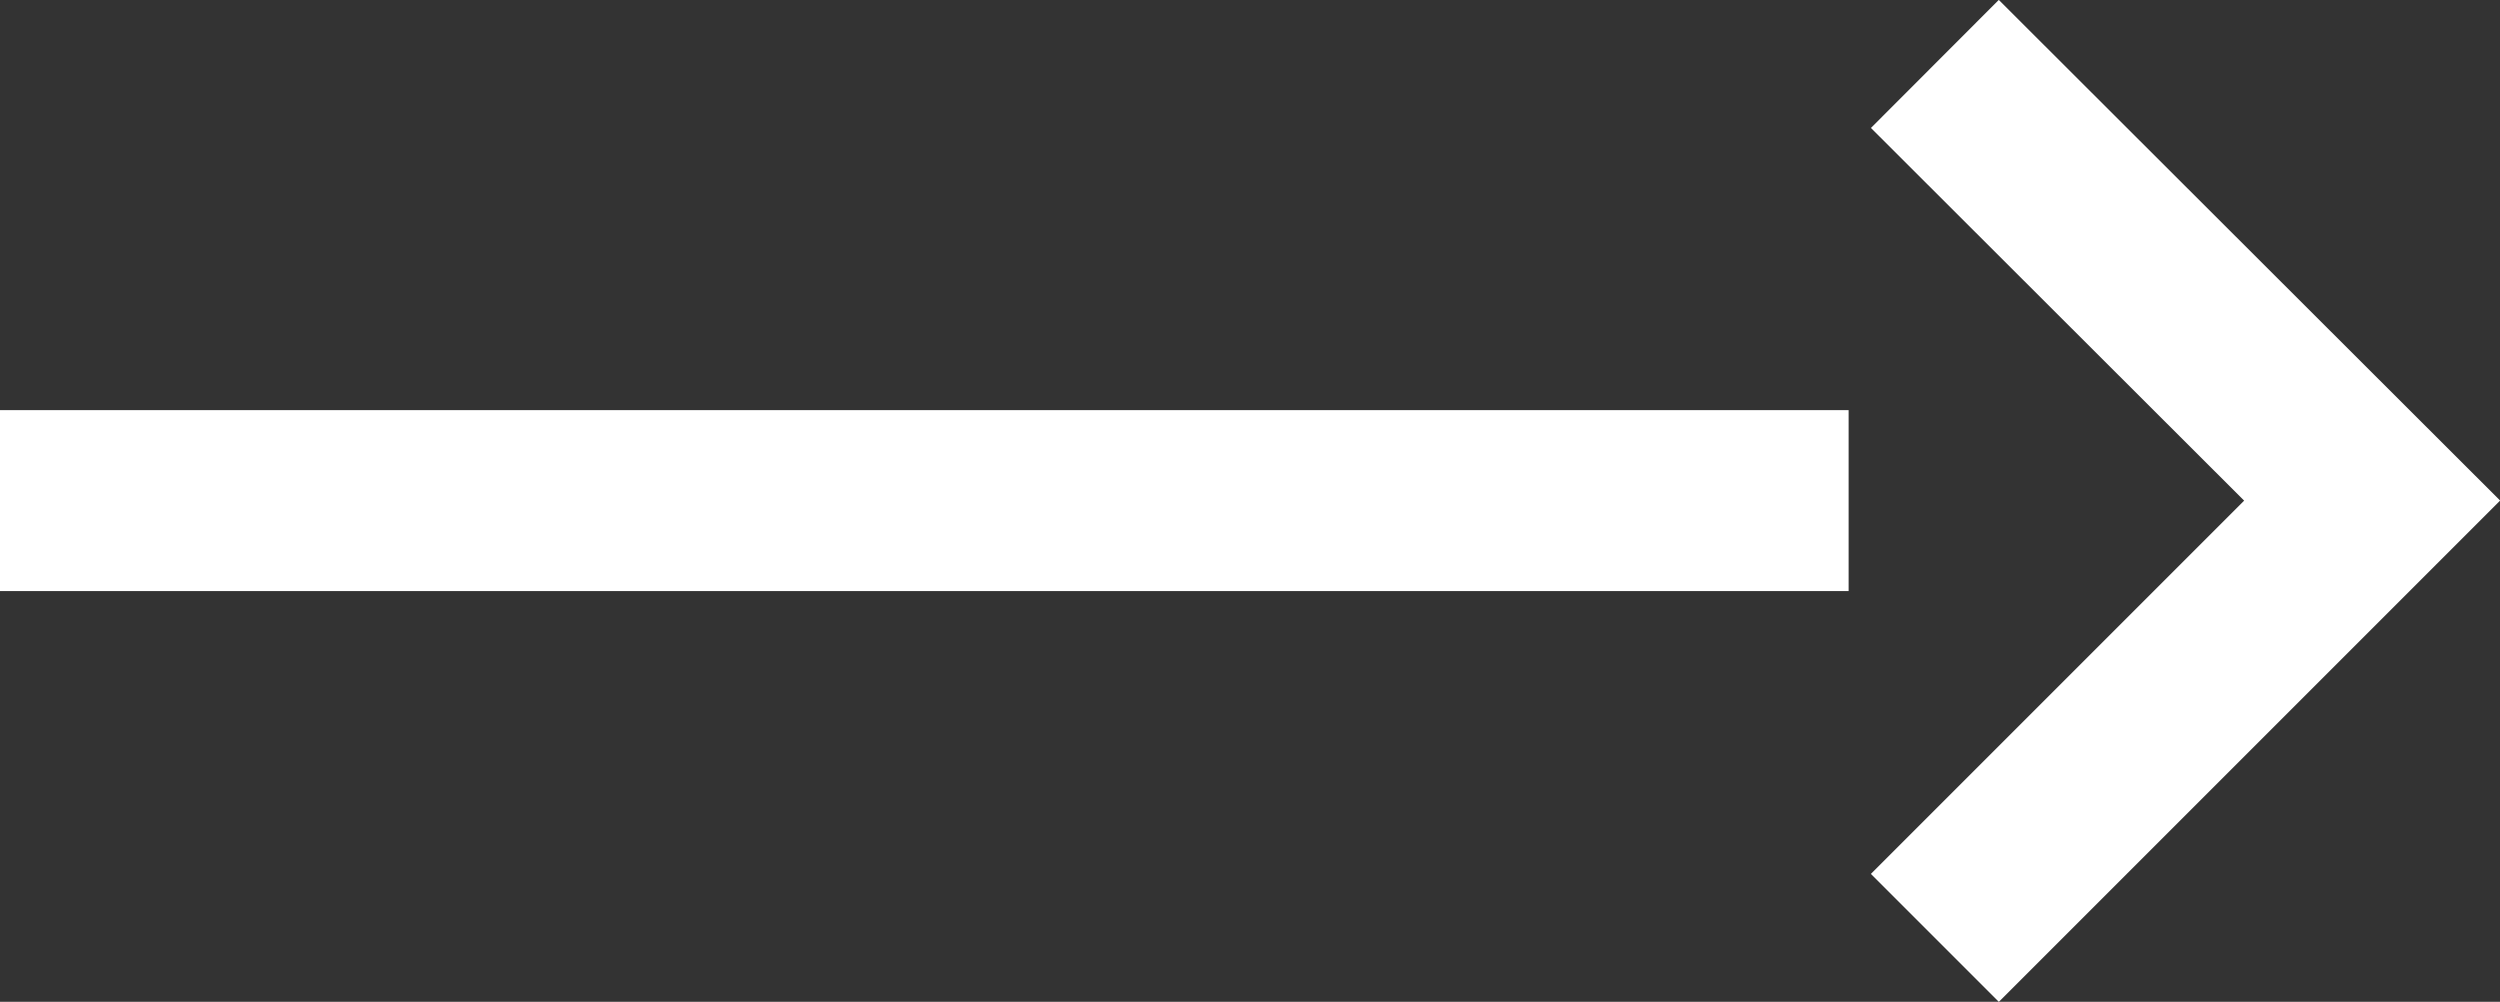
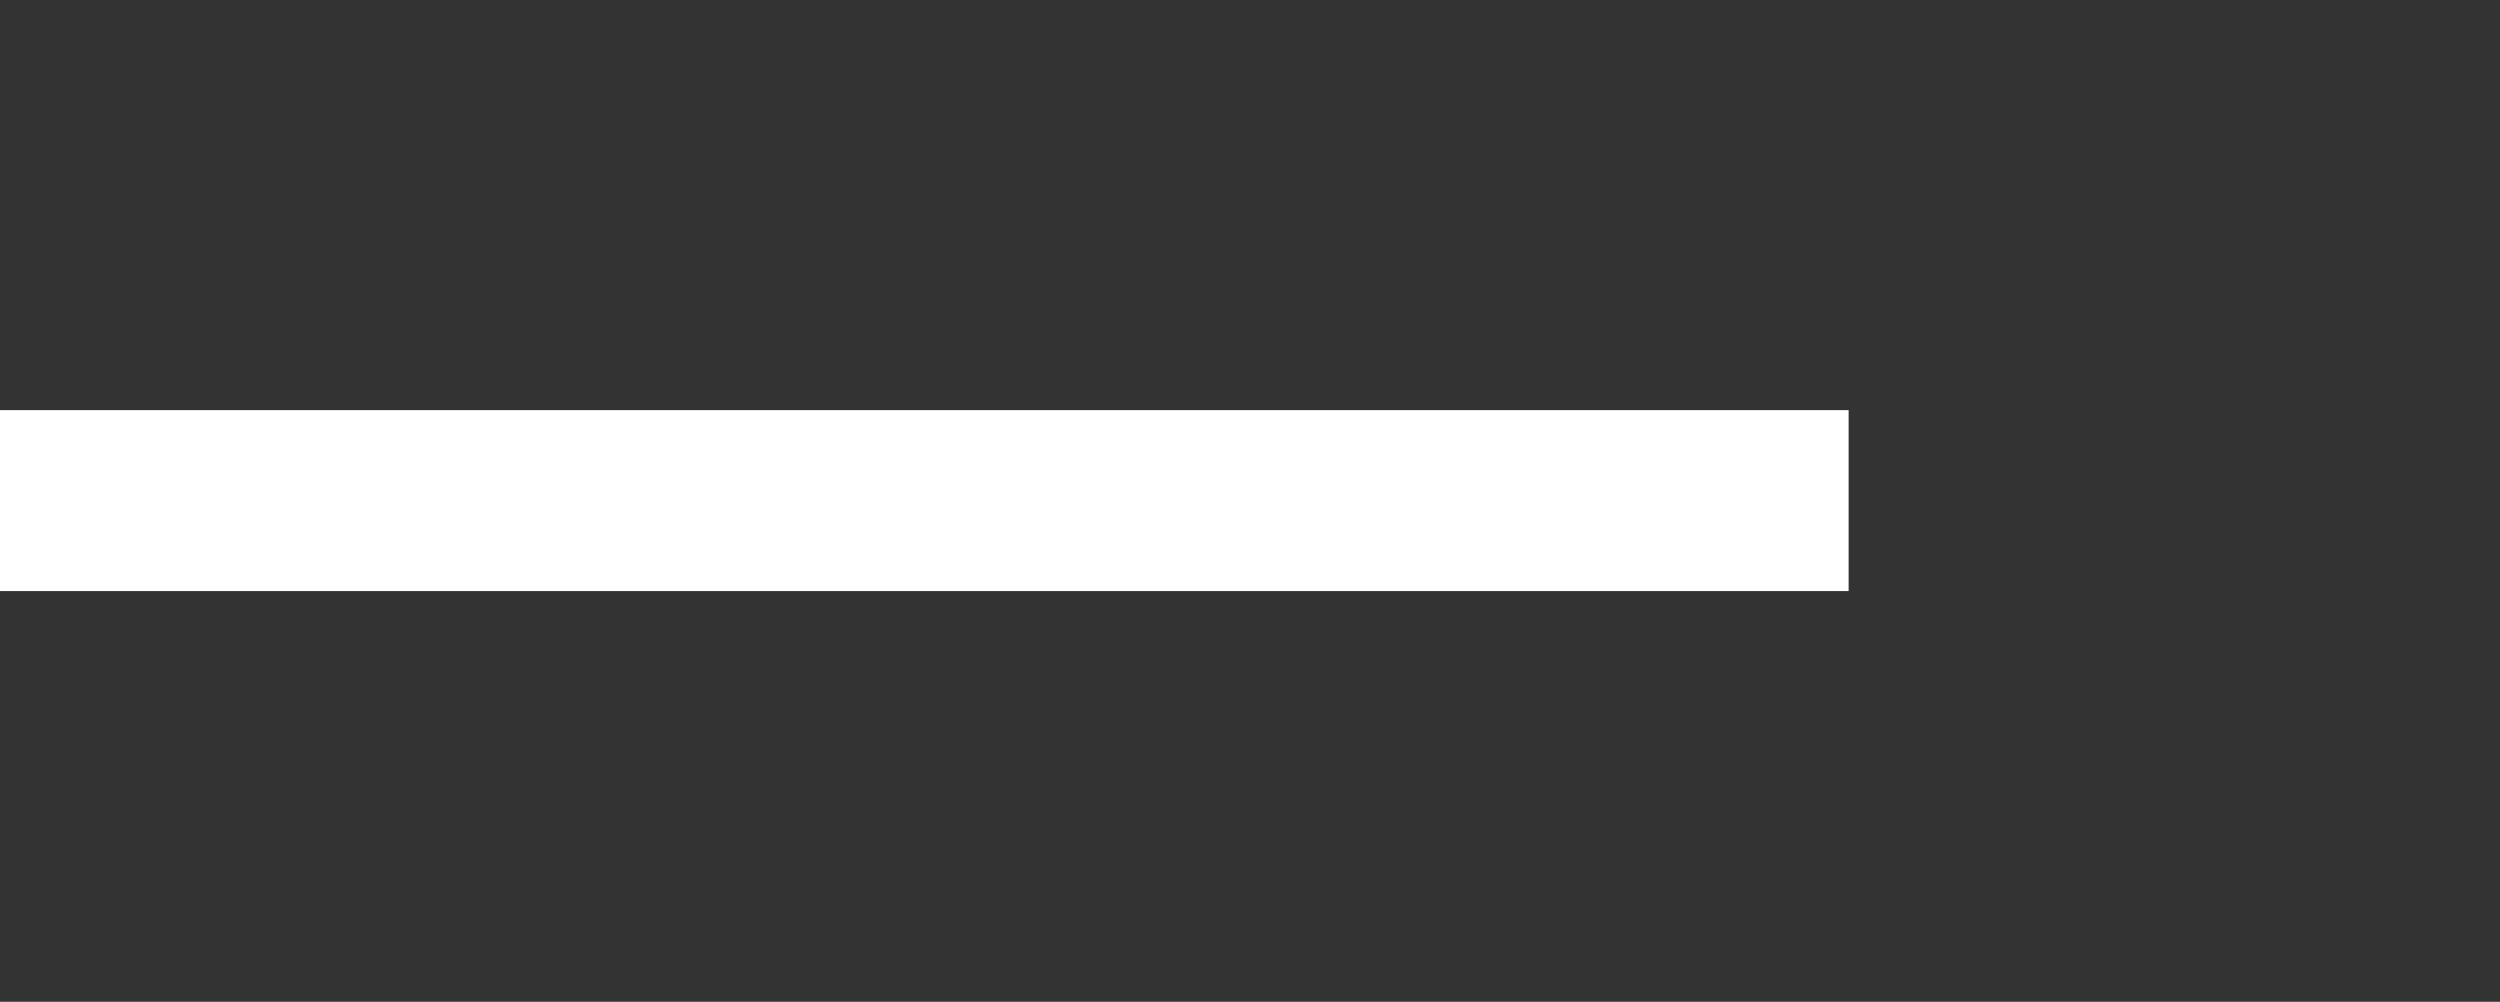
<svg xmlns="http://www.w3.org/2000/svg" id="_레이어_2" data-name="레이어 2" viewBox="0 0 41.45 16.61">
  <rect x="0" y="0" width="41.45" height="16.61" fill="#333333" stroke="none" />
  <defs>
    <style>
      .cls-1 {
        fill: none;
        stroke: #fff;
        stroke-miterlimit: 10;
        stroke-width: 3px;
      }
    </style>
  </defs>
  <g id="_레이어_1-2" data-name="레이어 1">
    <g>
      <line class="cls-1" y1="8.3" x2="30.65" y2="8.3" />
-       <polyline class="cls-1" points="32.08 1.06 39.33 8.3 32.08 15.55" />
    </g>
  </g>
</svg>